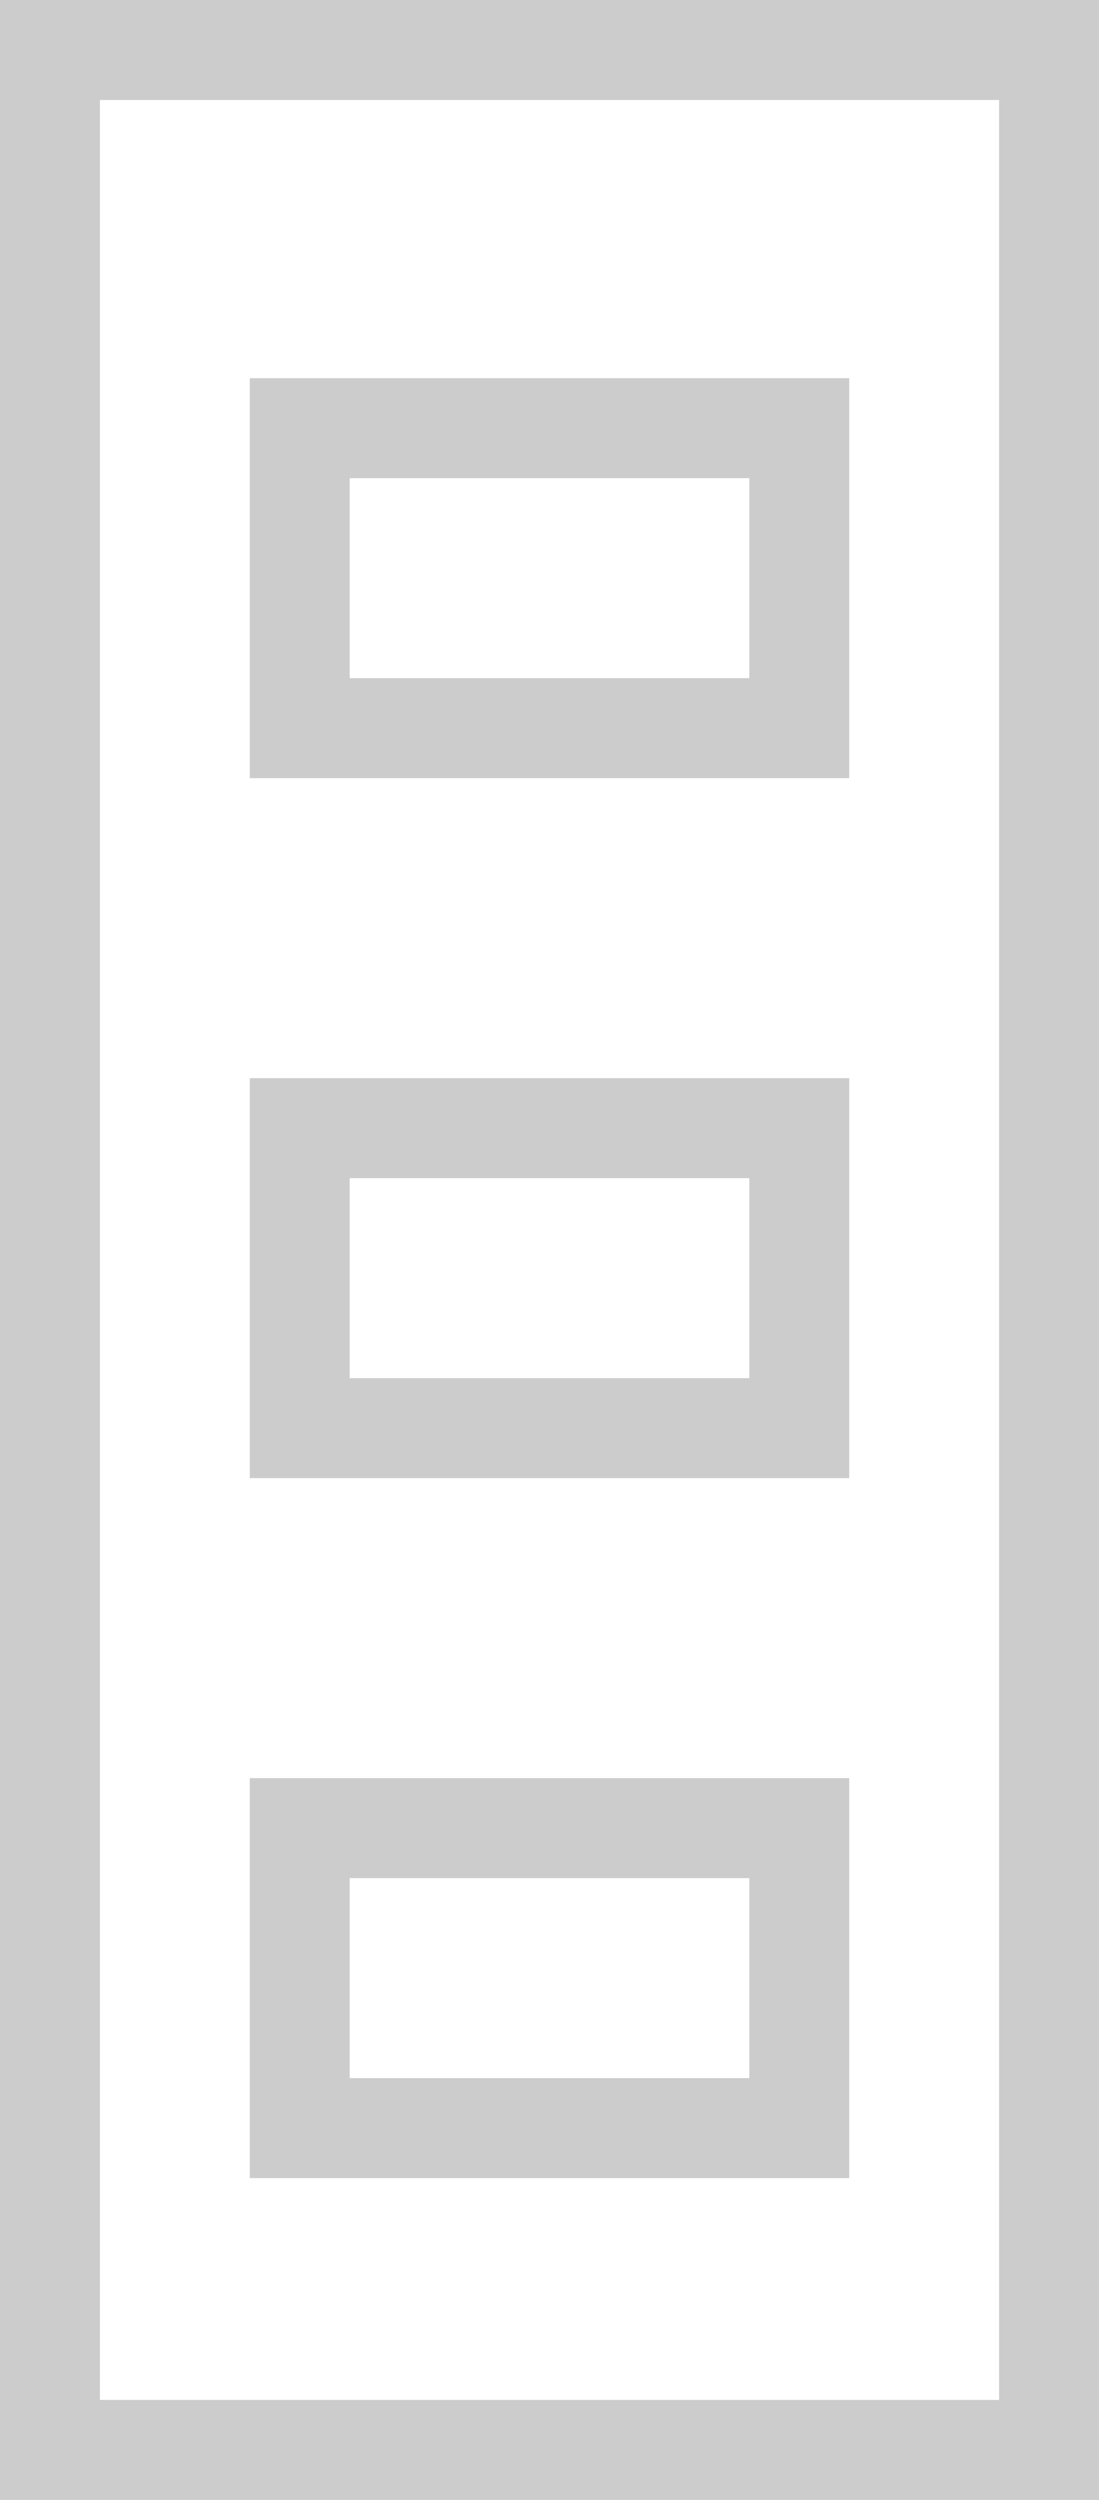
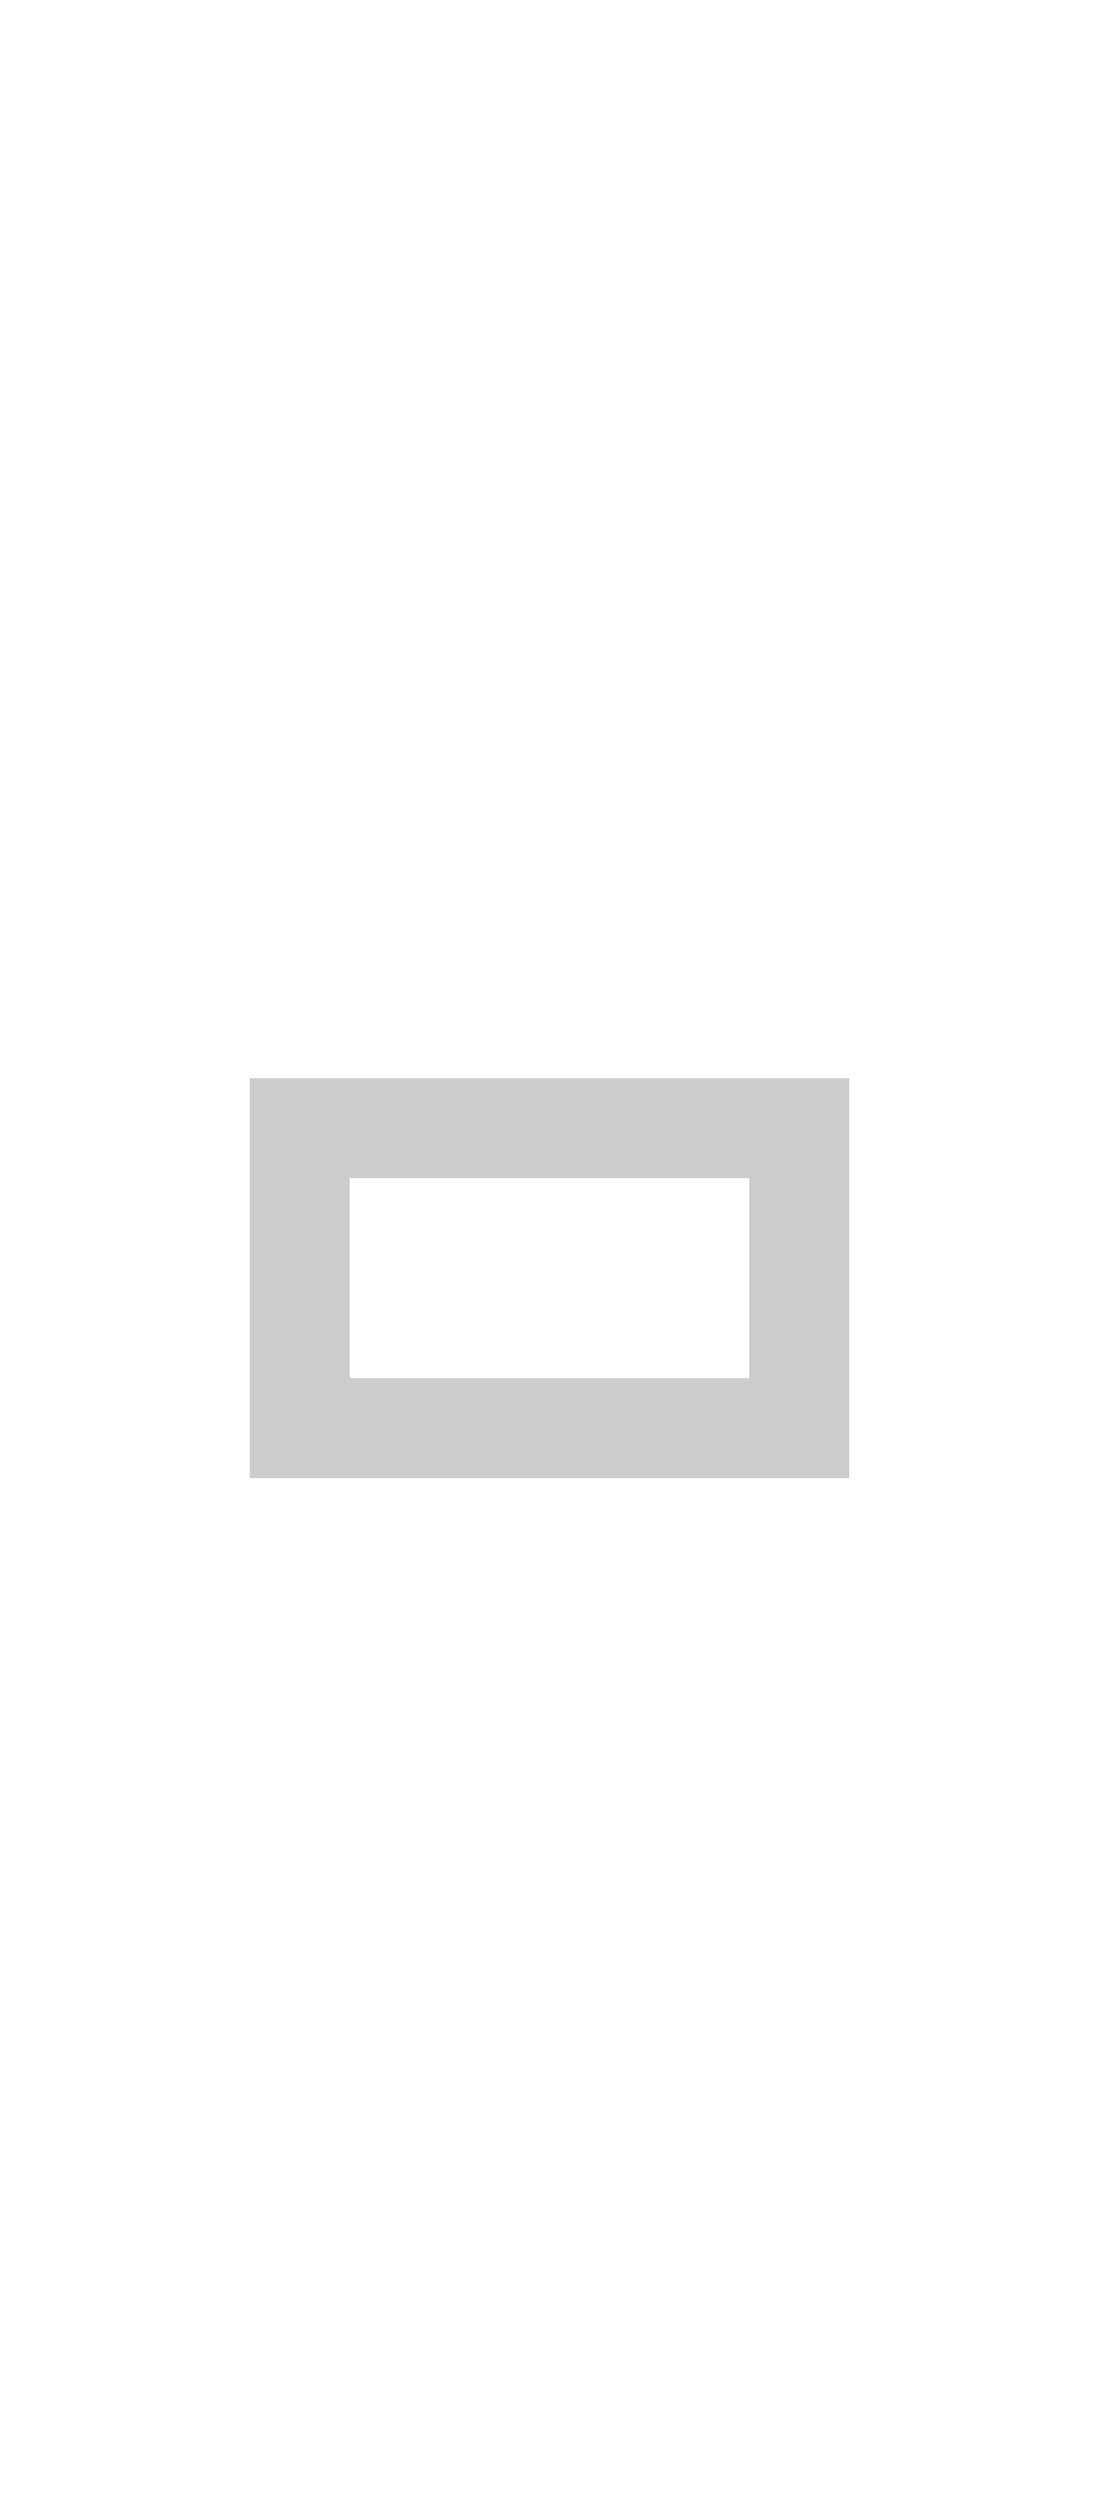
<svg xmlns="http://www.w3.org/2000/svg" id="door-steel" viewBox="0 0 11 25" fill="none">
-   <rect x="0.5" y="0.5" width="10" height="24" stroke="#CCCCCC" />
-   <rect x="3" y="4.282" width="5" height="3" stroke="#CCCCCC" />
  <rect x="3" y="11.282" width="5" height="3" stroke="#CCCCCC" />
-   <rect x="3" y="18.282" width="5" height="3" stroke="#CCCCCC" />
</svg>